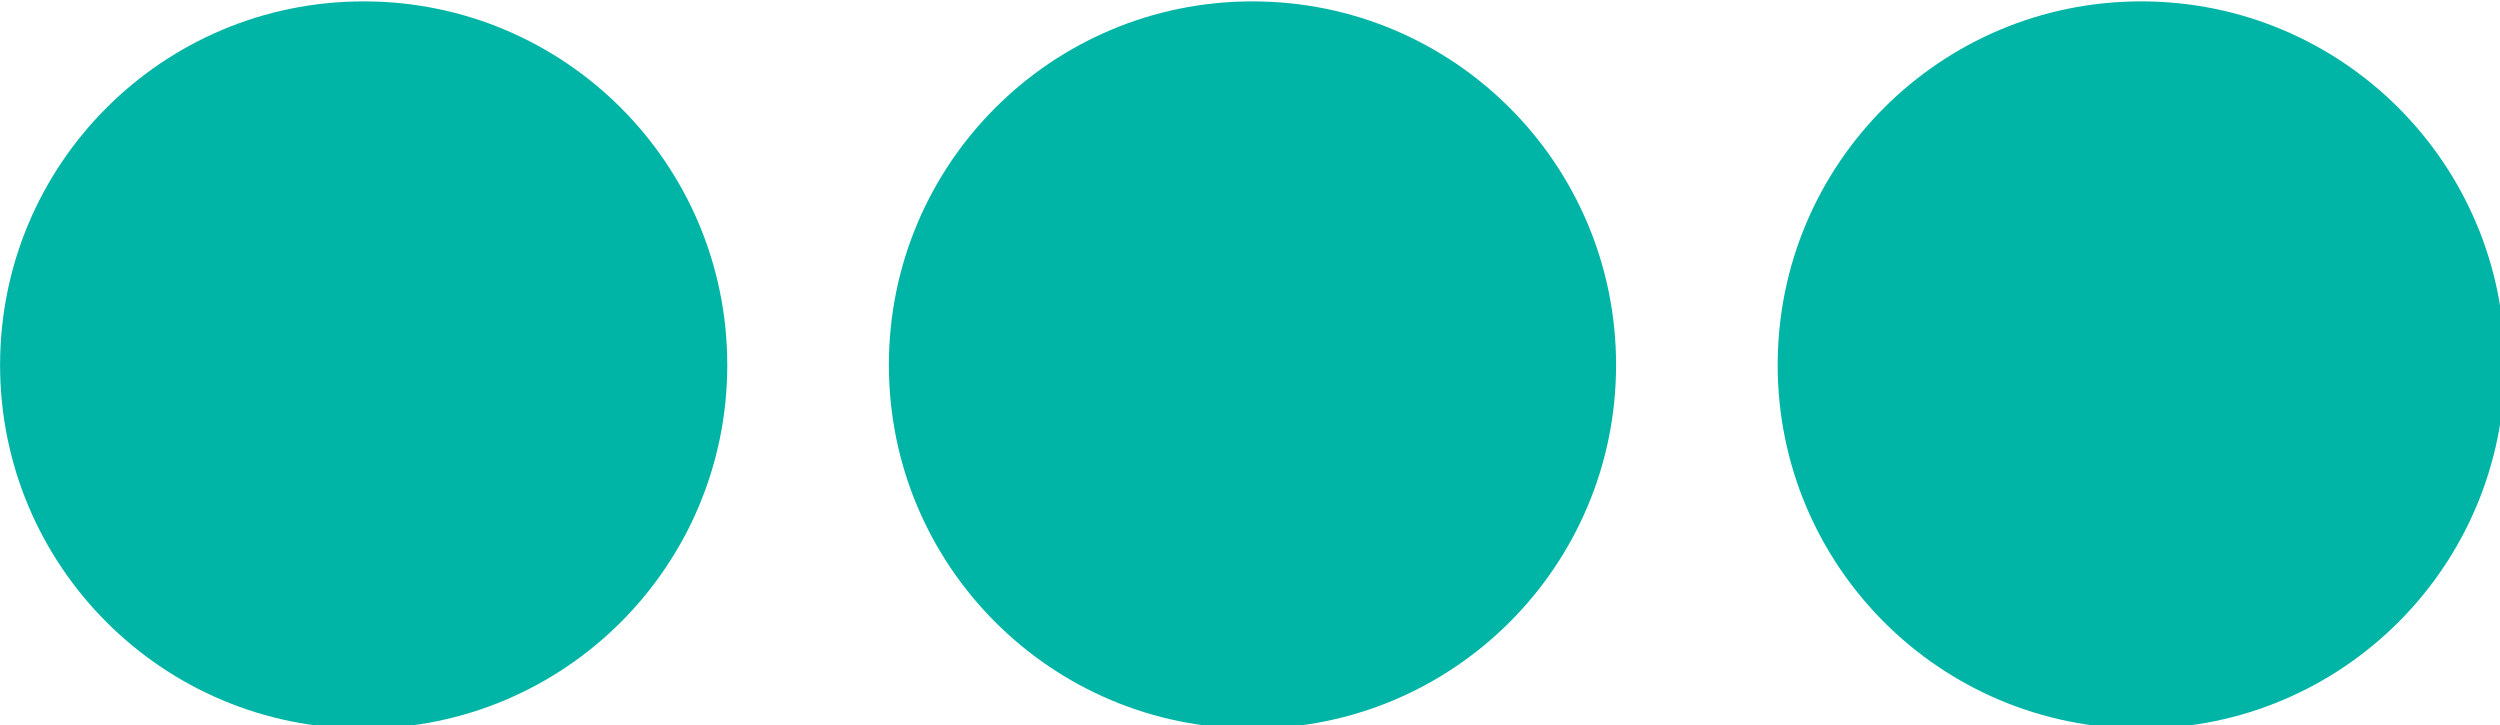
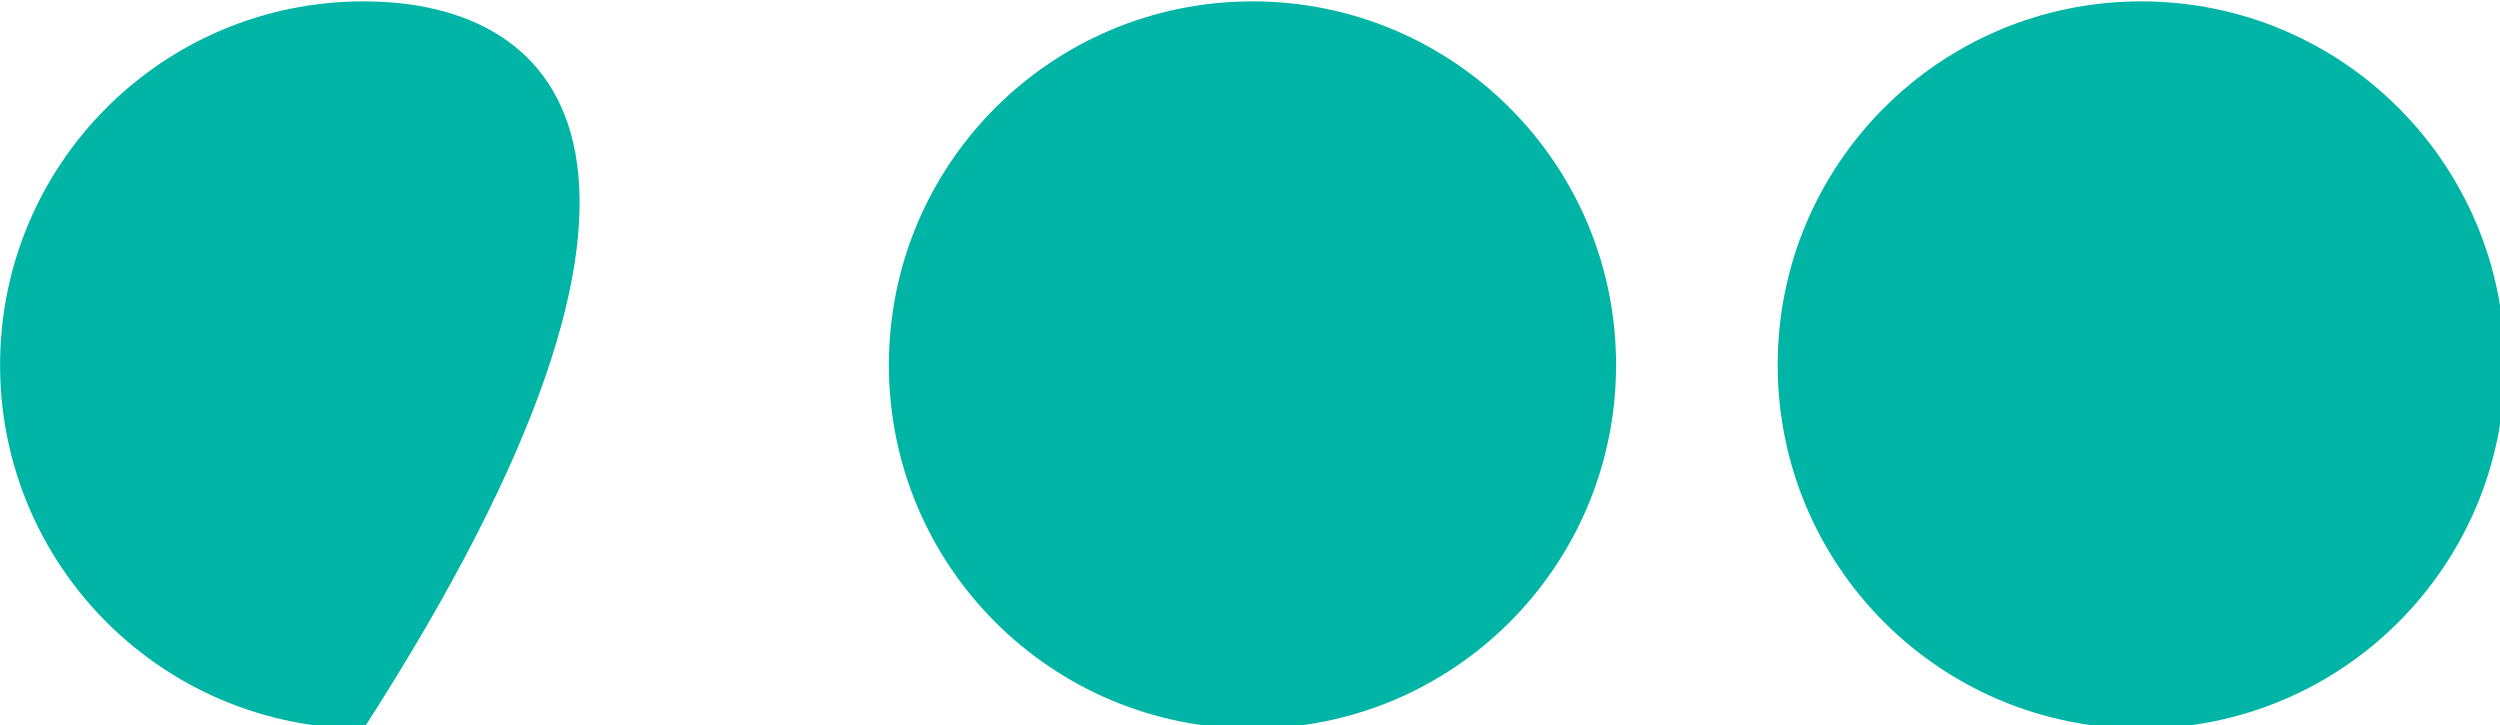
<svg xmlns="http://www.w3.org/2000/svg" width="100%" height="100%" viewBox="0 0 100 29" version="1.1" xml:space="preserve" style="fill-rule:evenodd;clip-rule:evenodd;stroke-linejoin:round;stroke-miterlimit:2;">
  <g transform="matrix(0.202,0,0,0.202,-1.613,-37.113)">
-     <path d="M328,256C328,295.8 295.8,328 256,328C216.2,328 184,295.8 184,256C184,216.2 216.2,184 256,184C295.8,184 328,216.2 328,256ZM432,184C392.2,184 360,216.2 360,256C360,295.8 392.2,328 432,328C471.8,328 504,295.8 504,256C504,216.2 471.8,184 432,184ZM80,184C40.2,184 8,216.2 8,256C8,295.8 40.2,328 80,328C119.8,328 152,295.8 152,256C152,216.2 119.8,184 80,184Z" style="fill:rgb(0,181,165);fill-rule:nonzero;" />
+     <path d="M328,256C328,295.8 295.8,328 256,328C216.2,328 184,295.8 184,256C184,216.2 216.2,184 256,184C295.8,184 328,216.2 328,256ZM432,184C392.2,184 360,216.2 360,256C360,295.8 392.2,328 432,328C471.8,328 504,295.8 504,256C504,216.2 471.8,184 432,184ZM80,184C40.2,184 8,216.2 8,256C8,295.8 40.2,328 80,328C152,216.2 119.8,184 80,184Z" style="fill:rgb(0,181,165);fill-rule:nonzero;" />
  </g>
</svg>